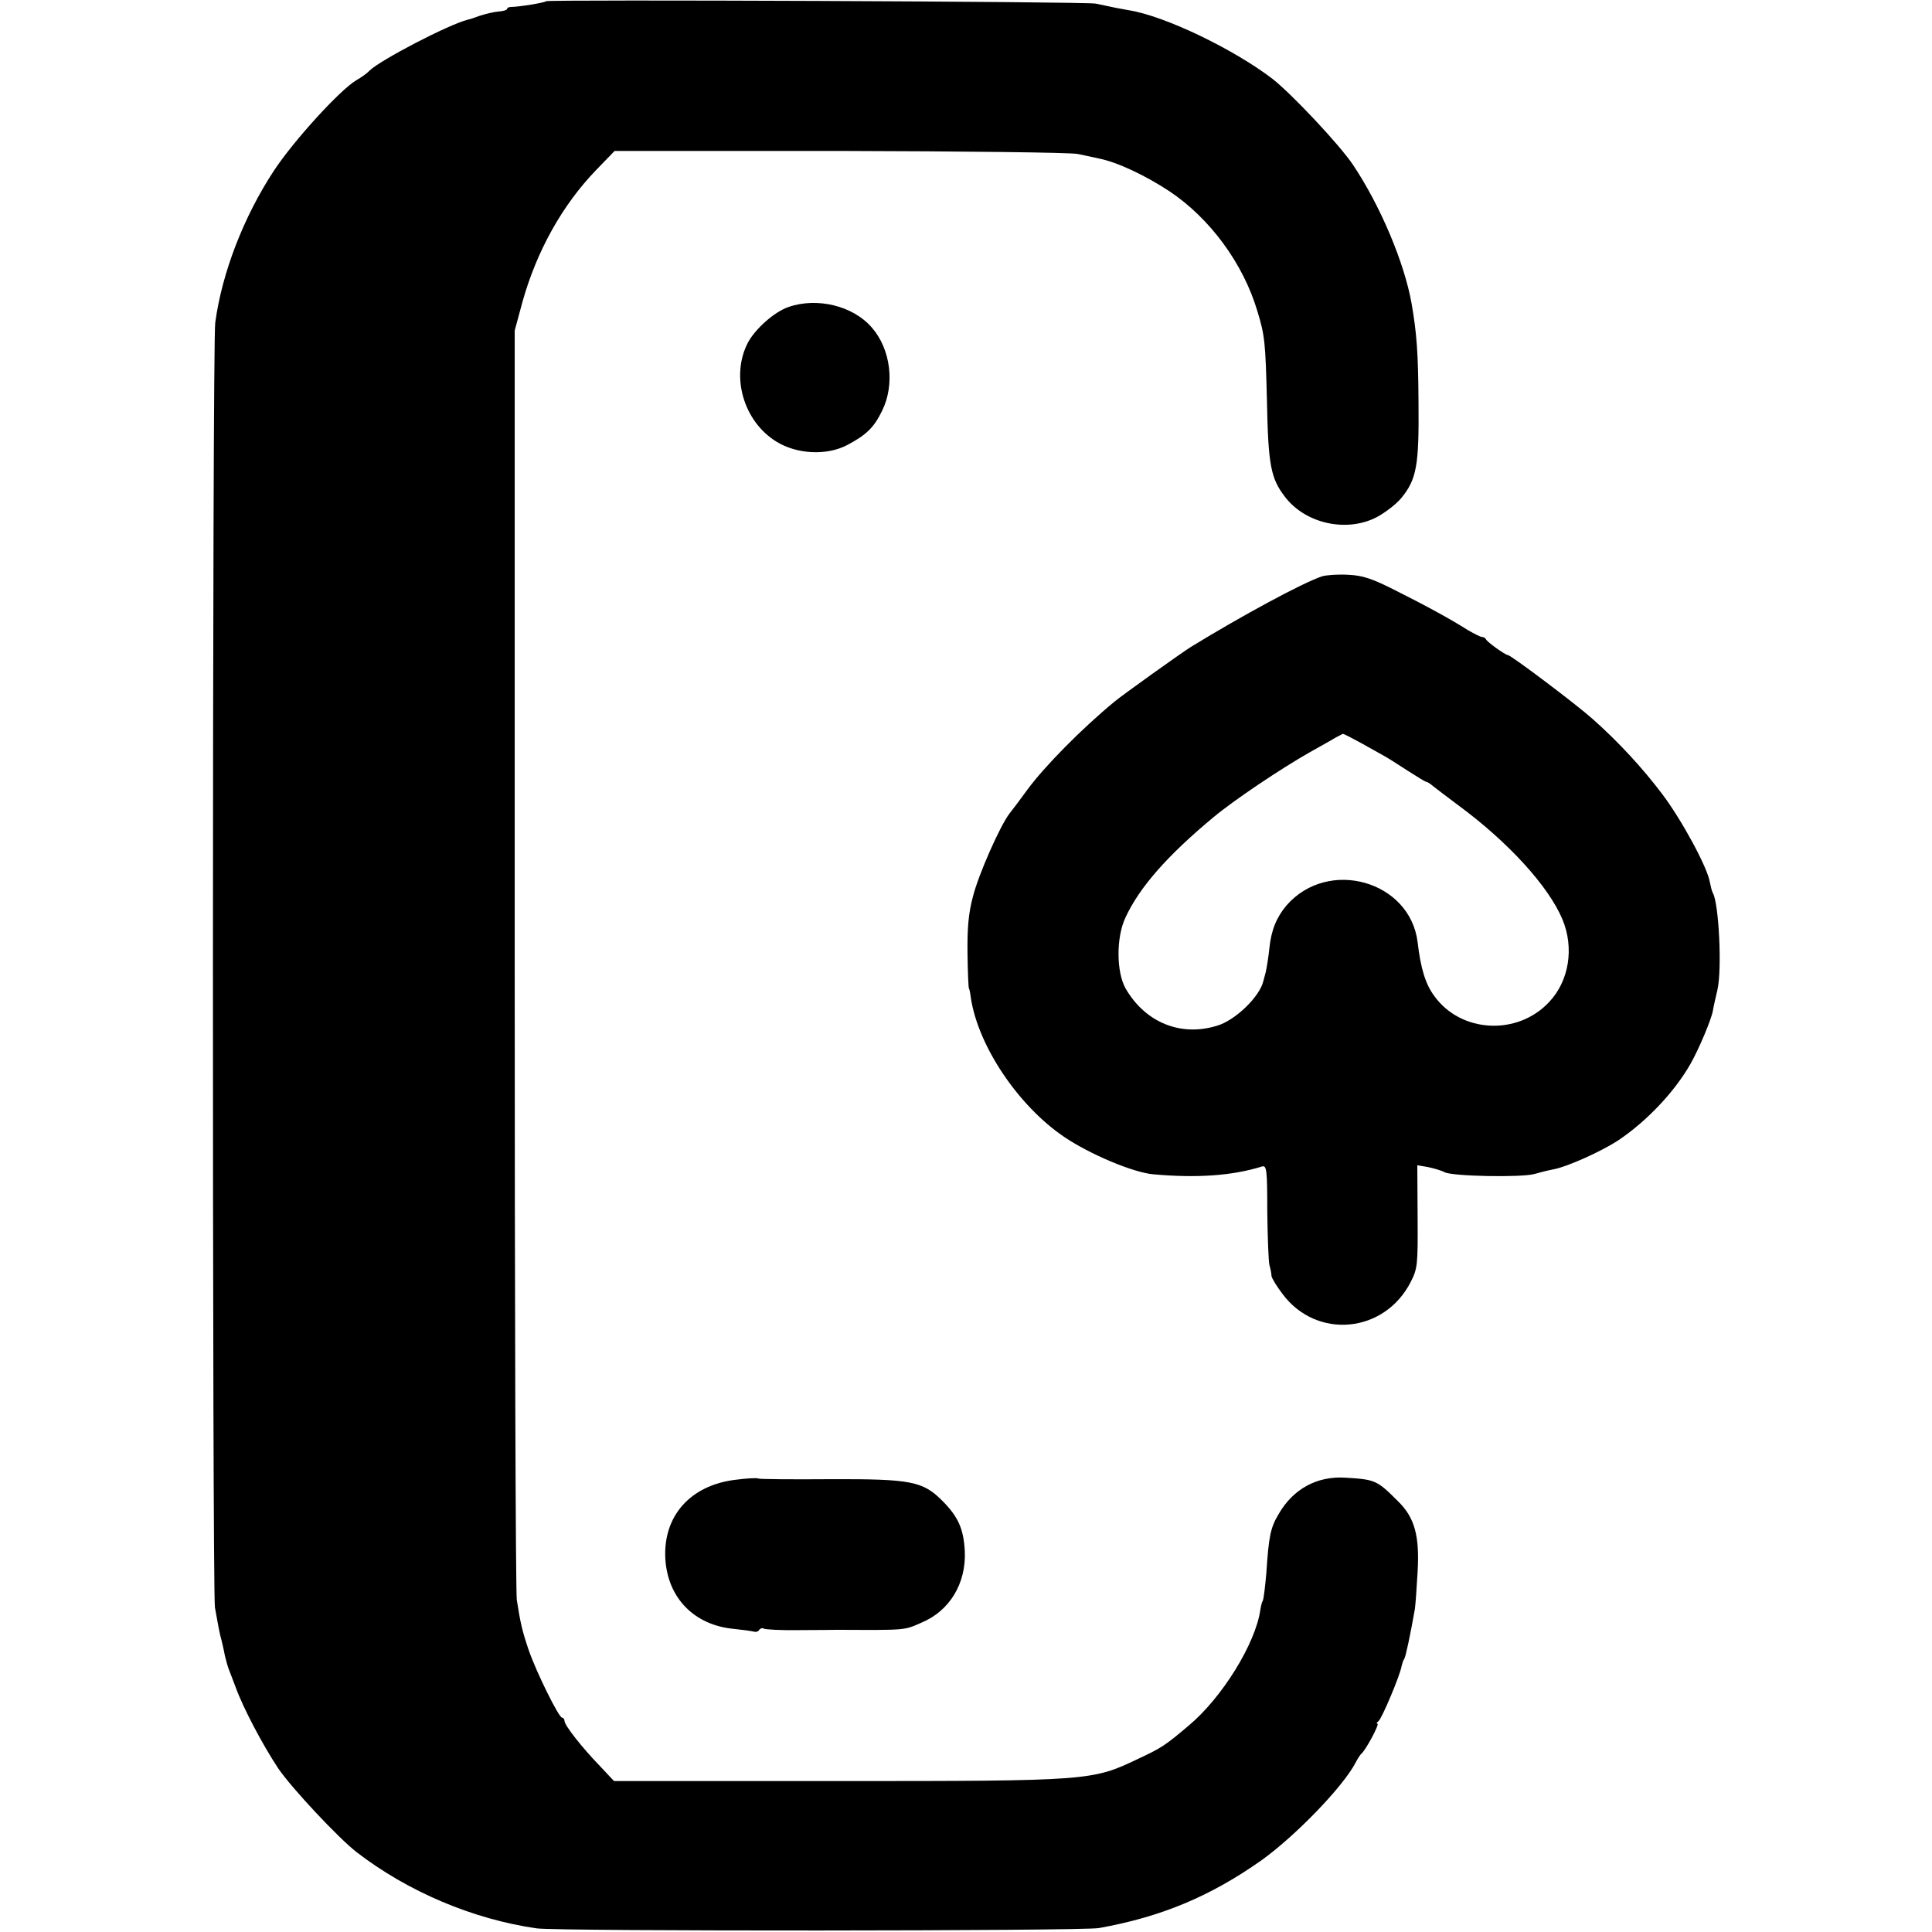
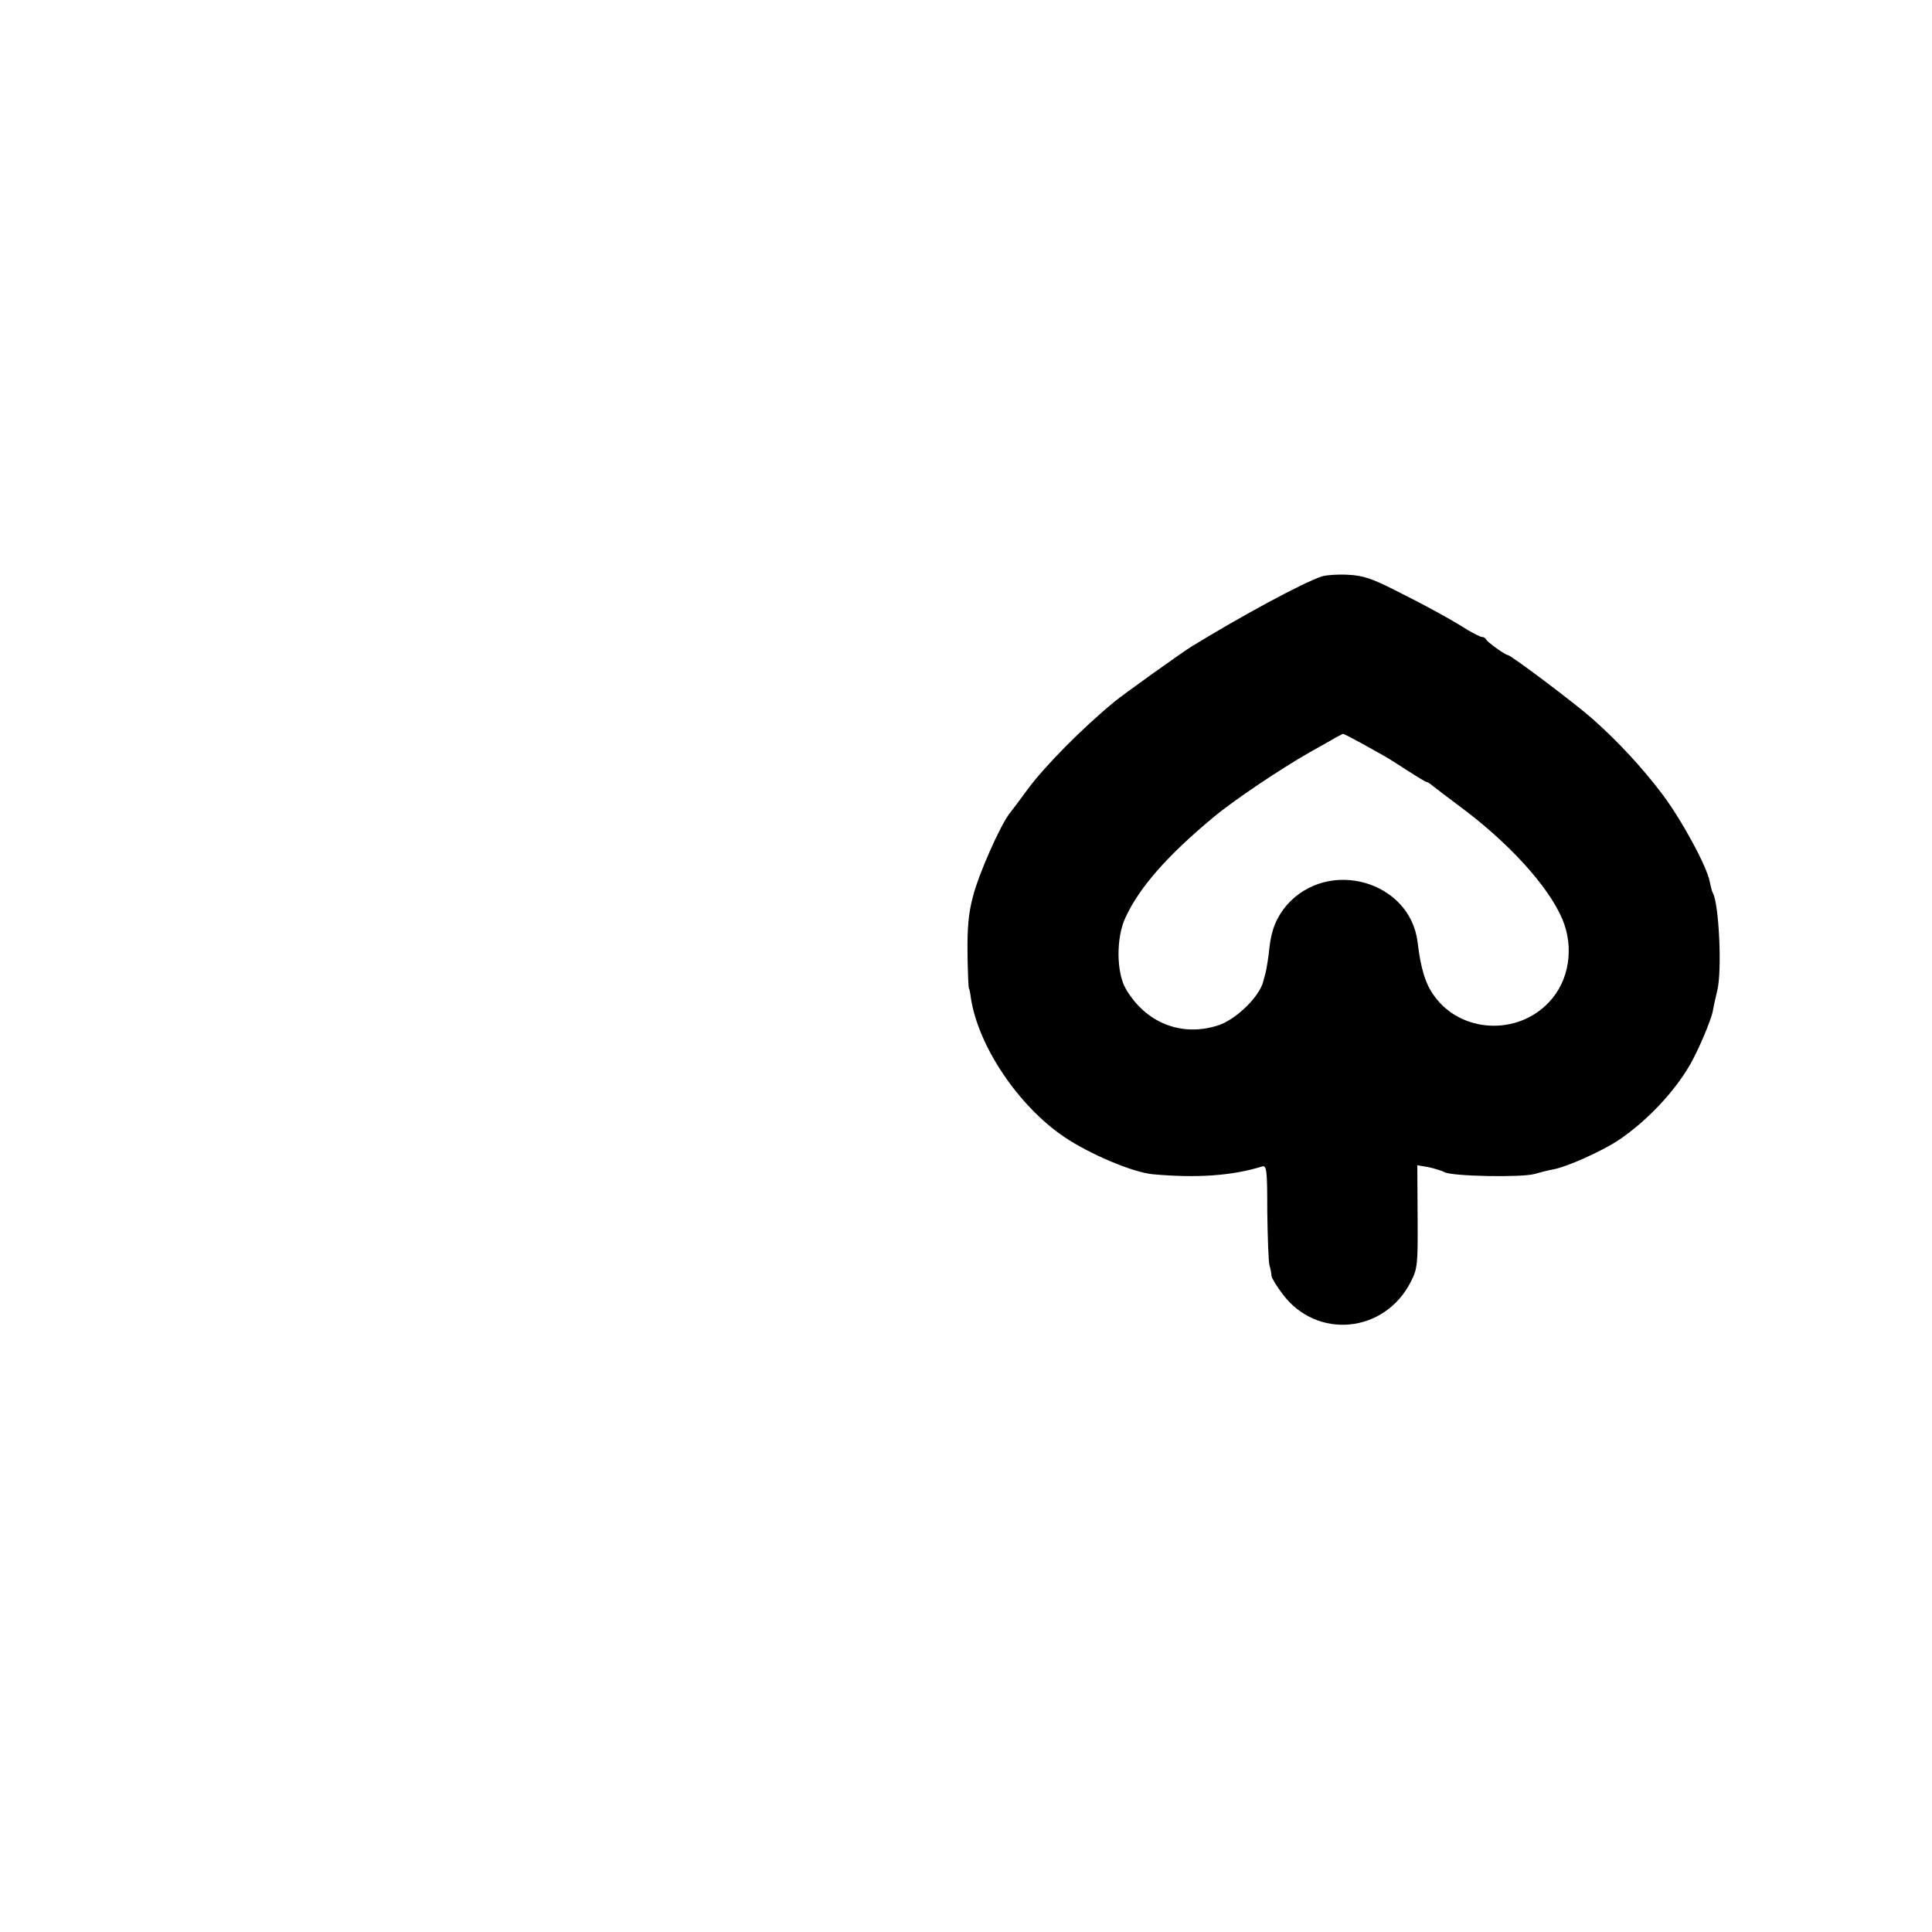
<svg xmlns="http://www.w3.org/2000/svg" version="1.0" width="640pt" height="640pt" viewBox="0 0 640 640" preserveAspectRatio="xMidYMid meet">
  <g transform="translate(0,640) scale(0.1,-0.1)" fill="#000000" stroke="none">
-     <path d="M1809 6396 c-4 -5 -91 -19 -116 -19 -7 0 -13 -3 -13 -6 0 -4 -12 -8 -27 -9 -16 -1 -44 -8 -63 -14 -19 -7 -37 -13 -40 -13 -66 -17 -290 -134 -326 -169 -8 -9 -28 -23 -44 -32 -55 -33 -208 -201 -273 -300 -100 -152 -172 -339 -194 -503 -10 -72 -10 -4189 -1 -4256 5 -27 12 -68 17 -90 6 -22 13 -53 16 -70 4 -16 10 -39 15 -50 4 -11 14 -36 21 -55 24 -67 89 -190 140 -267 43 -64 201 -233 261 -279 170 -131 386 -222 596 -252 67 -10 1808 -9 1862 1 207 37 369 105 538 224 112 80 270 243 312 323 7 14 16 27 19 30 14 10 62 100 54 100 -4 0 -3 4 3 8 11 7 73 155 77 183 2 8 5 19 9 24 5 9 20 80 35 165 2 14 6 69 9 123 7 120 -10 181 -66 235 -69 69 -75 71 -173 77 -94 6 -173 -37 -221 -120 -27 -45 -33 -72 -41 -195 -4 -46 -9 -88 -12 -93 -3 -4 -6 -18 -8 -30 -16 -112 -127 -291 -237 -383 -78 -66 -90 -74 -167 -110 -153 -73 -158 -74 -993 -74 l-744 0 -45 48 c-62 64 -119 137 -119 151 0 6 -4 11 -8 11 -11 0 -86 152 -111 225 -21 62 -27 88 -39 165 -4 25 -7 981 -7 2125 l0 2080 26 96 c47 167 131 319 244 436 l61 63 744 0 c410 -1 765 -5 790 -10 25 -5 56 -12 70 -15 61 -12 154 -56 233 -108 134 -89 245 -239 292 -397 25 -82 27 -103 32 -300 4 -211 13 -255 59 -315 68 -90 205 -120 305 -68 28 15 64 43 80 62 52 63 60 108 58 319 -1 164 -6 229 -23 327 -24 135 -103 323 -194 459 -45 67 -203 235 -267 285 -128 98 -356 208 -475 227 -24 4 -55 10 -110 22 -30 7 -1815 14 -1821 8z" />
-     <path d="M2612 5383 c-47 -16 -111 -73 -135 -119 -57 -111 -14 -260 95 -327 68 -42 167 -47 235 -11 64 34 88 58 115 113 43 87 29 204 -34 276 -62 72 -181 101 -276 68z" />
    <path d="M4380 4491 c-64 -21 -267 -131 -435 -234 -32 -20 -228 -160 -254 -182 -109 -90 -231 -214 -287 -290 -24 -33 -51 -69 -60 -80 -32 -42 -103 -203 -121 -275 -15 -56 -19 -104 -18 -190 1 -63 3 -115 5 -115 1 0 4 -13 6 -30 24 -160 157 -358 309 -461 84 -57 228 -118 295 -124 144 -13 262 -5 361 26 15 4 17 -12 17 -148 1 -84 4 -164 7 -178 4 -14 7 -30 7 -37 1 -7 17 -34 37 -60 113 -151 337 -130 424 40 23 45 24 57 23 217 l-1 170 35 -6 c19 -4 44 -11 55 -17 26 -14 256 -18 298 -6 17 5 45 12 61 15 46 8 162 60 219 98 93 63 183 158 236 250 28 49 69 146 75 177 2 13 9 44 15 69 16 68 5 288 -15 322 -3 5 -7 21 -10 36 -8 49 -93 206 -158 292 -66 87 -144 172 -231 249 -55 49 -270 211 -280 211 -8 0 -69 43 -73 53 -2 4 -8 7 -13 7 -5 0 -26 11 -47 23 -55 35 -137 80 -243 133 -75 38 -106 48 -154 50 -33 2 -71 -1 -85 -5z m128 -552 c32 -18 66 -37 77 -43 11 -6 46 -28 78 -49 31 -20 59 -37 62 -37 3 0 13 -6 22 -14 10 -8 47 -36 83 -63 166 -122 300 -269 346 -379 39 -94 22 -203 -44 -273 -105 -113 -293 -103 -381 20 -29 39 -45 92 -55 178 -25 203 -296 280 -434 122 -33 -39 -51 -82 -57 -142 -3 -30 -9 -65 -12 -79 -4 -14 -7 -27 -8 -30 -12 -52 -94 -131 -154 -148 -120 -37 -237 11 -302 123 -31 54 -32 169 -1 235 46 100 139 206 292 333 67 56 222 160 317 214 37 21 77 43 88 50 11 6 22 11 23 12 2 1 29 -13 60 -30z" />
-     <path d="M2436 1498 c-149 -18 -240 -120 -232 -262 8 -130 96 -220 228 -232 29 -3 58 -7 65 -9 7 -2 15 0 18 6 4 5 10 7 15 4 5 -3 58 -6 117 -5 59 0 117 1 128 1 229 -1 219 -2 278 24 93 39 148 130 143 237 -4 74 -22 114 -75 167 -64 64 -103 72 -369 71 -128 -1 -235 0 -239 2 -5 3 -39 1 -77 -4z" />
  </g>
</svg>